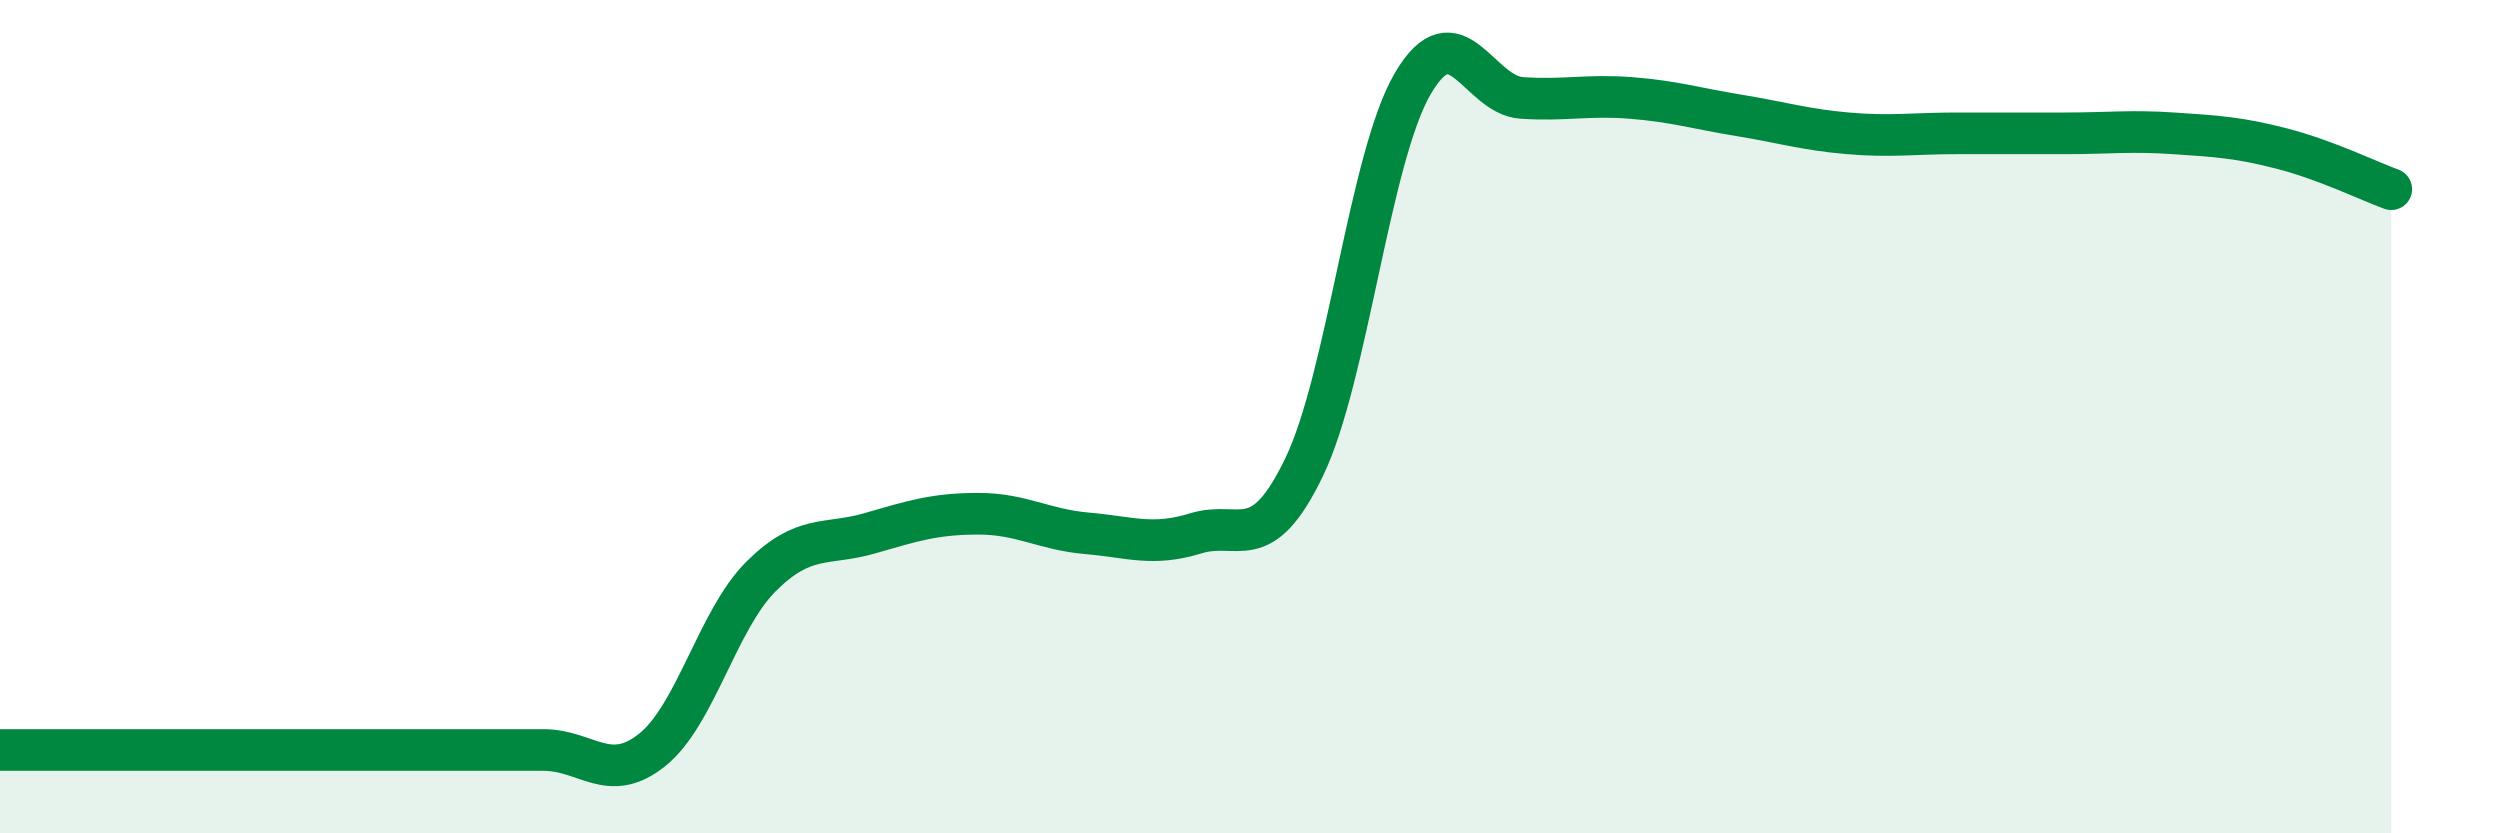
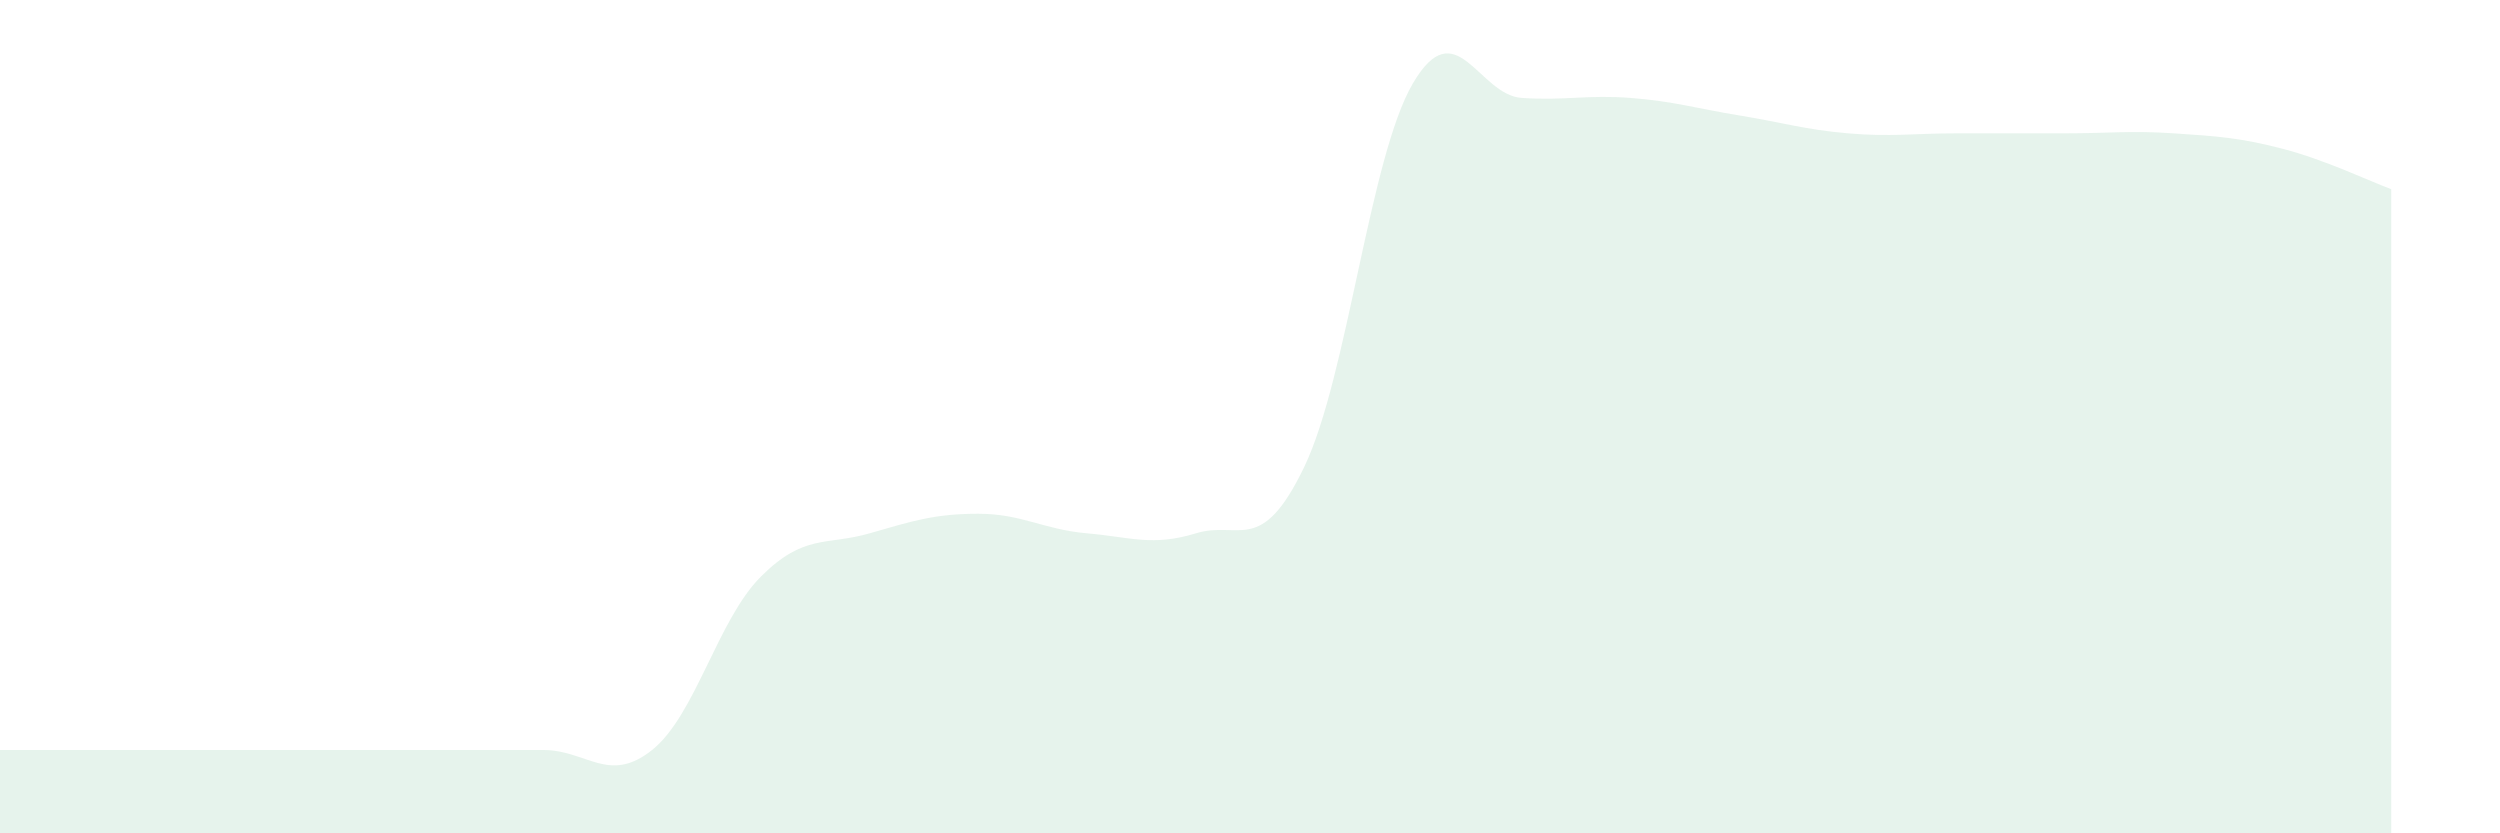
<svg xmlns="http://www.w3.org/2000/svg" width="60" height="20" viewBox="0 0 60 20">
  <path d="M 0,18 C 0.52,18 1.57,18 2.61,18 C 3.65,18 4.18,18 5.22,18 C 6.26,18 6.79,18 7.83,18 C 8.87,18 9.39,18 10.43,18 C 11.47,18 12,18 13.04,18 C 14.08,18 14.61,18.83 15.65,18 C 16.69,17.17 17.22,14.88 18.26,13.84 C 19.3,12.8 19.83,13.1 20.87,12.8 C 21.91,12.5 22.44,12.33 23.48,12.33 C 24.52,12.33 25.05,12.71 26.09,12.8 C 27.13,12.89 27.66,13.12 28.7,12.8 C 29.74,12.48 30.26,13.37 31.3,11.21 C 32.34,9.05 32.87,3.77 33.91,2 C 34.95,0.23 35.48,2.28 36.52,2.35 C 37.56,2.42 38.09,2.27 39.13,2.35 C 40.17,2.43 40.7,2.6 41.74,2.77 C 42.78,2.94 43.31,3.11 44.35,3.2 C 45.39,3.29 45.92,3.2 46.96,3.2 C 48,3.2 48.53,3.2 49.57,3.2 C 50.61,3.2 51.13,3.13 52.17,3.2 C 53.21,3.27 53.74,3.3 54.78,3.57 C 55.82,3.84 56.87,4.35 57.39,4.54L57.39 20L0 20Z" fill="#008740" opacity="0.1" stroke-linecap="round" stroke-linejoin="round" />
-   <path d="M 0,18 C 0.52,18 1.57,18 2.61,18 C 3.65,18 4.18,18 5.22,18 C 6.26,18 6.79,18 7.83,18 C 8.87,18 9.39,18 10.43,18 C 11.47,18 12,18 13.04,18 C 14.08,18 14.61,18.83 15.65,18 C 16.69,17.17 17.22,14.88 18.26,13.84 C 19.3,12.8 19.83,13.1 20.87,12.8 C 21.91,12.5 22.44,12.33 23.48,12.33 C 24.52,12.33 25.05,12.71 26.09,12.8 C 27.13,12.89 27.66,13.12 28.7,12.8 C 29.74,12.48 30.26,13.37 31.3,11.21 C 32.34,9.05 32.87,3.77 33.91,2 C 34.95,0.23 35.48,2.28 36.52,2.35 C 37.56,2.42 38.09,2.27 39.13,2.35 C 40.17,2.43 40.7,2.6 41.74,2.77 C 42.78,2.94 43.31,3.11 44.35,3.2 C 45.39,3.29 45.92,3.2 46.96,3.2 C 48,3.2 48.53,3.2 49.57,3.2 C 50.61,3.2 51.13,3.13 52.17,3.2 C 53.21,3.27 53.74,3.3 54.78,3.57 C 55.82,3.84 56.87,4.35 57.39,4.54" stroke="#008740" stroke-width="1" fill="none" stroke-linecap="round" stroke-linejoin="round" />
</svg>